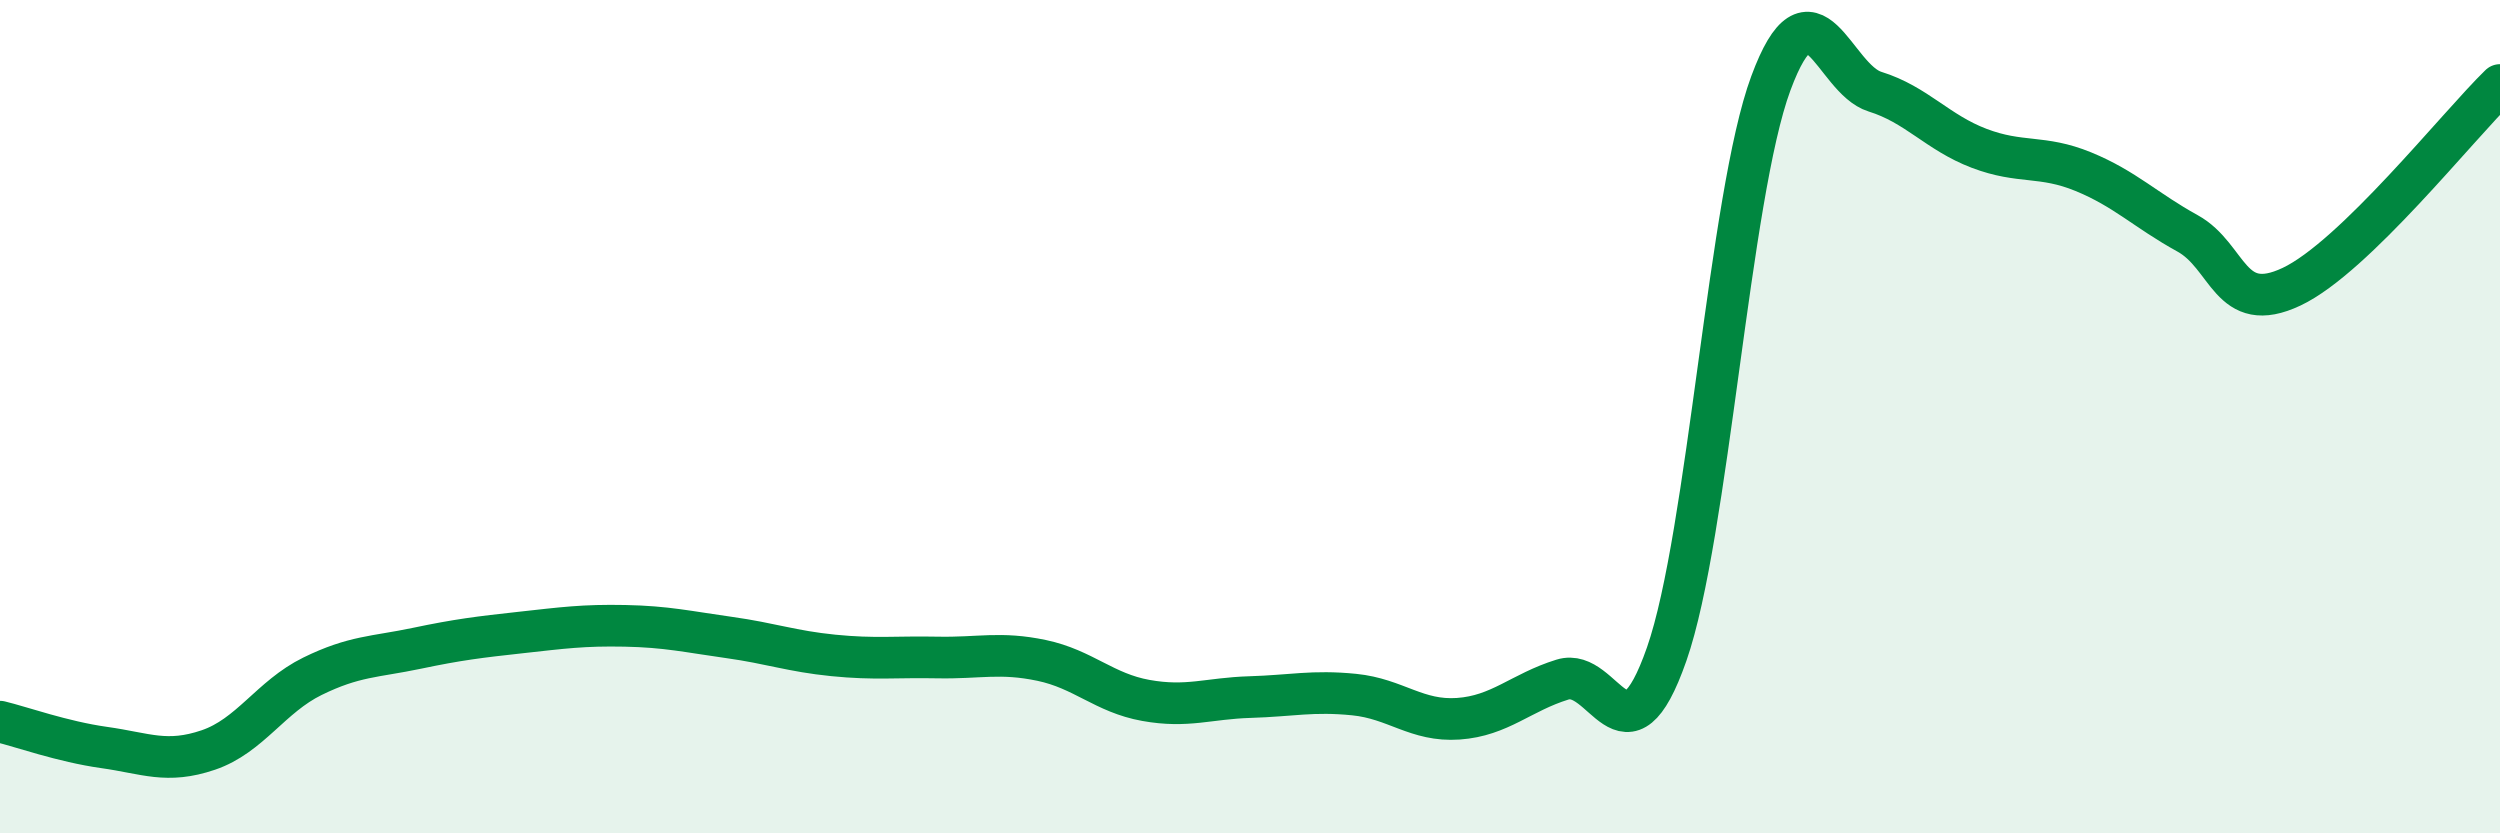
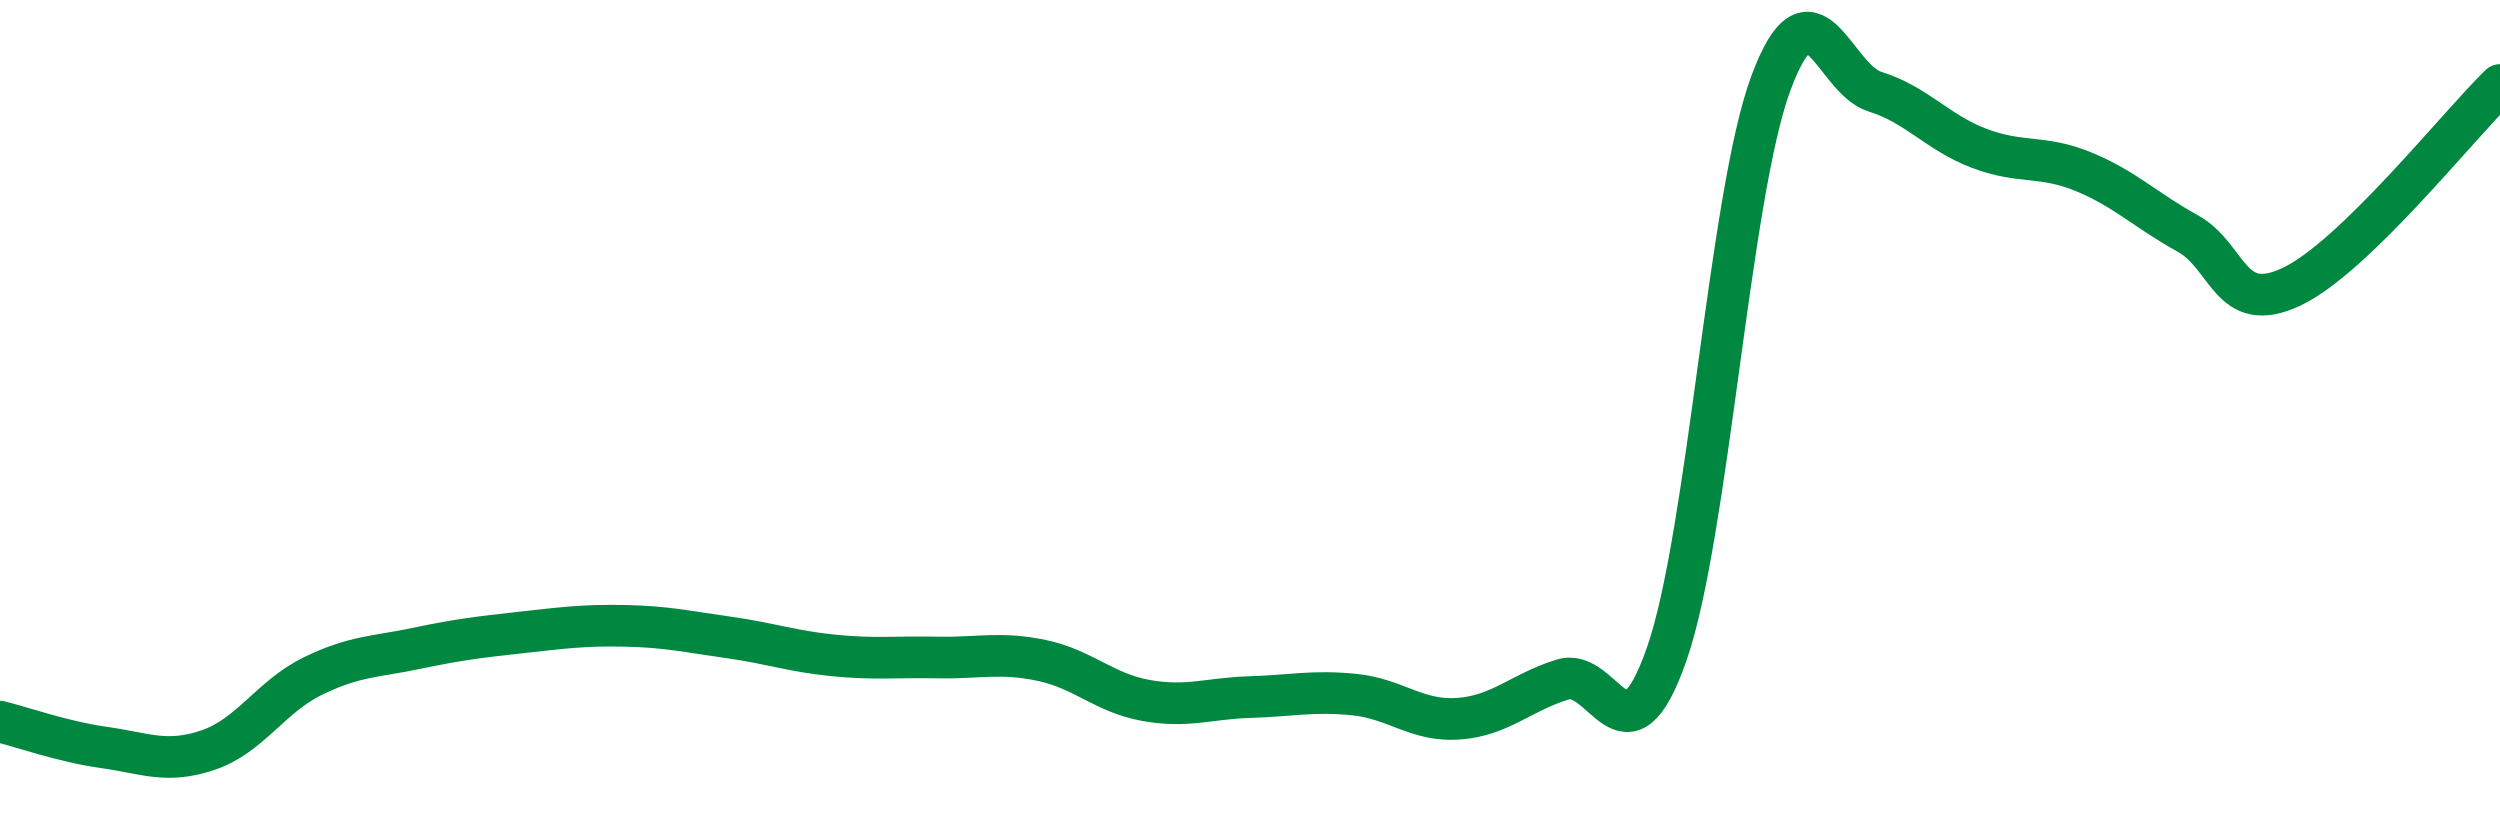
<svg xmlns="http://www.w3.org/2000/svg" width="60" height="20" viewBox="0 0 60 20">
-   <path d="M 0,17.32 C 0.5,17.44 1.5,17.8 2.5,17.94 C 3.5,18.08 4,18.34 5,18 C 6,17.66 6.5,16.72 7.5,16.23 C 8.5,15.74 9,15.77 10,15.56 C 11,15.35 11.5,15.29 12.5,15.18 C 13.5,15.07 14,15 15,15.02 C 16,15.04 16.5,15.16 17.5,15.3 C 18.5,15.44 19,15.63 20,15.73 C 21,15.83 21.5,15.76 22.5,15.78 C 23.5,15.8 24,15.64 25,15.85 C 26,16.06 26.5,16.63 27.5,16.81 C 28.5,16.99 29,16.76 30,16.73 C 31,16.7 31.5,16.57 32.5,16.67 C 33.5,16.77 34,17.32 35,17.25 C 36,17.18 36.5,16.62 37.5,16.31 C 38.5,16 39,18.56 40,15.7 C 41,12.84 41.5,4.7 42.5,2 C 43.5,-0.7 44,1.89 45,2.2 C 46,2.51 46.5,3.18 47.5,3.56 C 48.5,3.94 49,3.71 50,4.12 C 51,4.53 51.5,5.05 52.5,5.6 C 53.5,6.15 53.5,7.59 55,6.88 C 56.5,6.17 59,3.01 60,2.04L60 20L0 20Z" fill="#008740" opacity="0.1" stroke-linecap="round" stroke-linejoin="round" />
  <path d="M 0,17.32 C 0.5,17.44 1.5,17.8 2.5,17.94 C 3.5,18.08 4,18.34 5,18 C 6,17.66 6.5,16.72 7.5,16.23 C 8.5,15.74 9,15.77 10,15.56 C 11,15.35 11.5,15.29 12.5,15.18 C 13.5,15.07 14,15 15,15.02 C 16,15.04 16.5,15.16 17.5,15.3 C 18.5,15.44 19,15.63 20,15.73 C 21,15.83 21.5,15.76 22.5,15.78 C 23.5,15.8 24,15.64 25,15.85 C 26,16.06 26.5,16.63 27.5,16.81 C 28.5,16.99 29,16.76 30,16.73 C 31,16.7 31.5,16.57 32.5,16.67 C 33.5,16.77 34,17.32 35,17.25 C 36,17.18 36.5,16.62 37.5,16.31 C 38.5,16 39,18.56 40,15.7 C 41,12.84 41.5,4.7 42.5,2 C 43.5,-0.7 44,1.89 45,2.2 C 46,2.51 46.5,3.18 47.5,3.56 C 48.5,3.94 49,3.71 50,4.12 C 51,4.53 51.5,5.05 52.5,5.6 C 53.5,6.15 53.5,7.59 55,6.88 C 56.5,6.17 59,3.01 60,2.04" stroke="#008740" stroke-width="1" fill="none" stroke-linecap="round" stroke-linejoin="round" />
</svg>